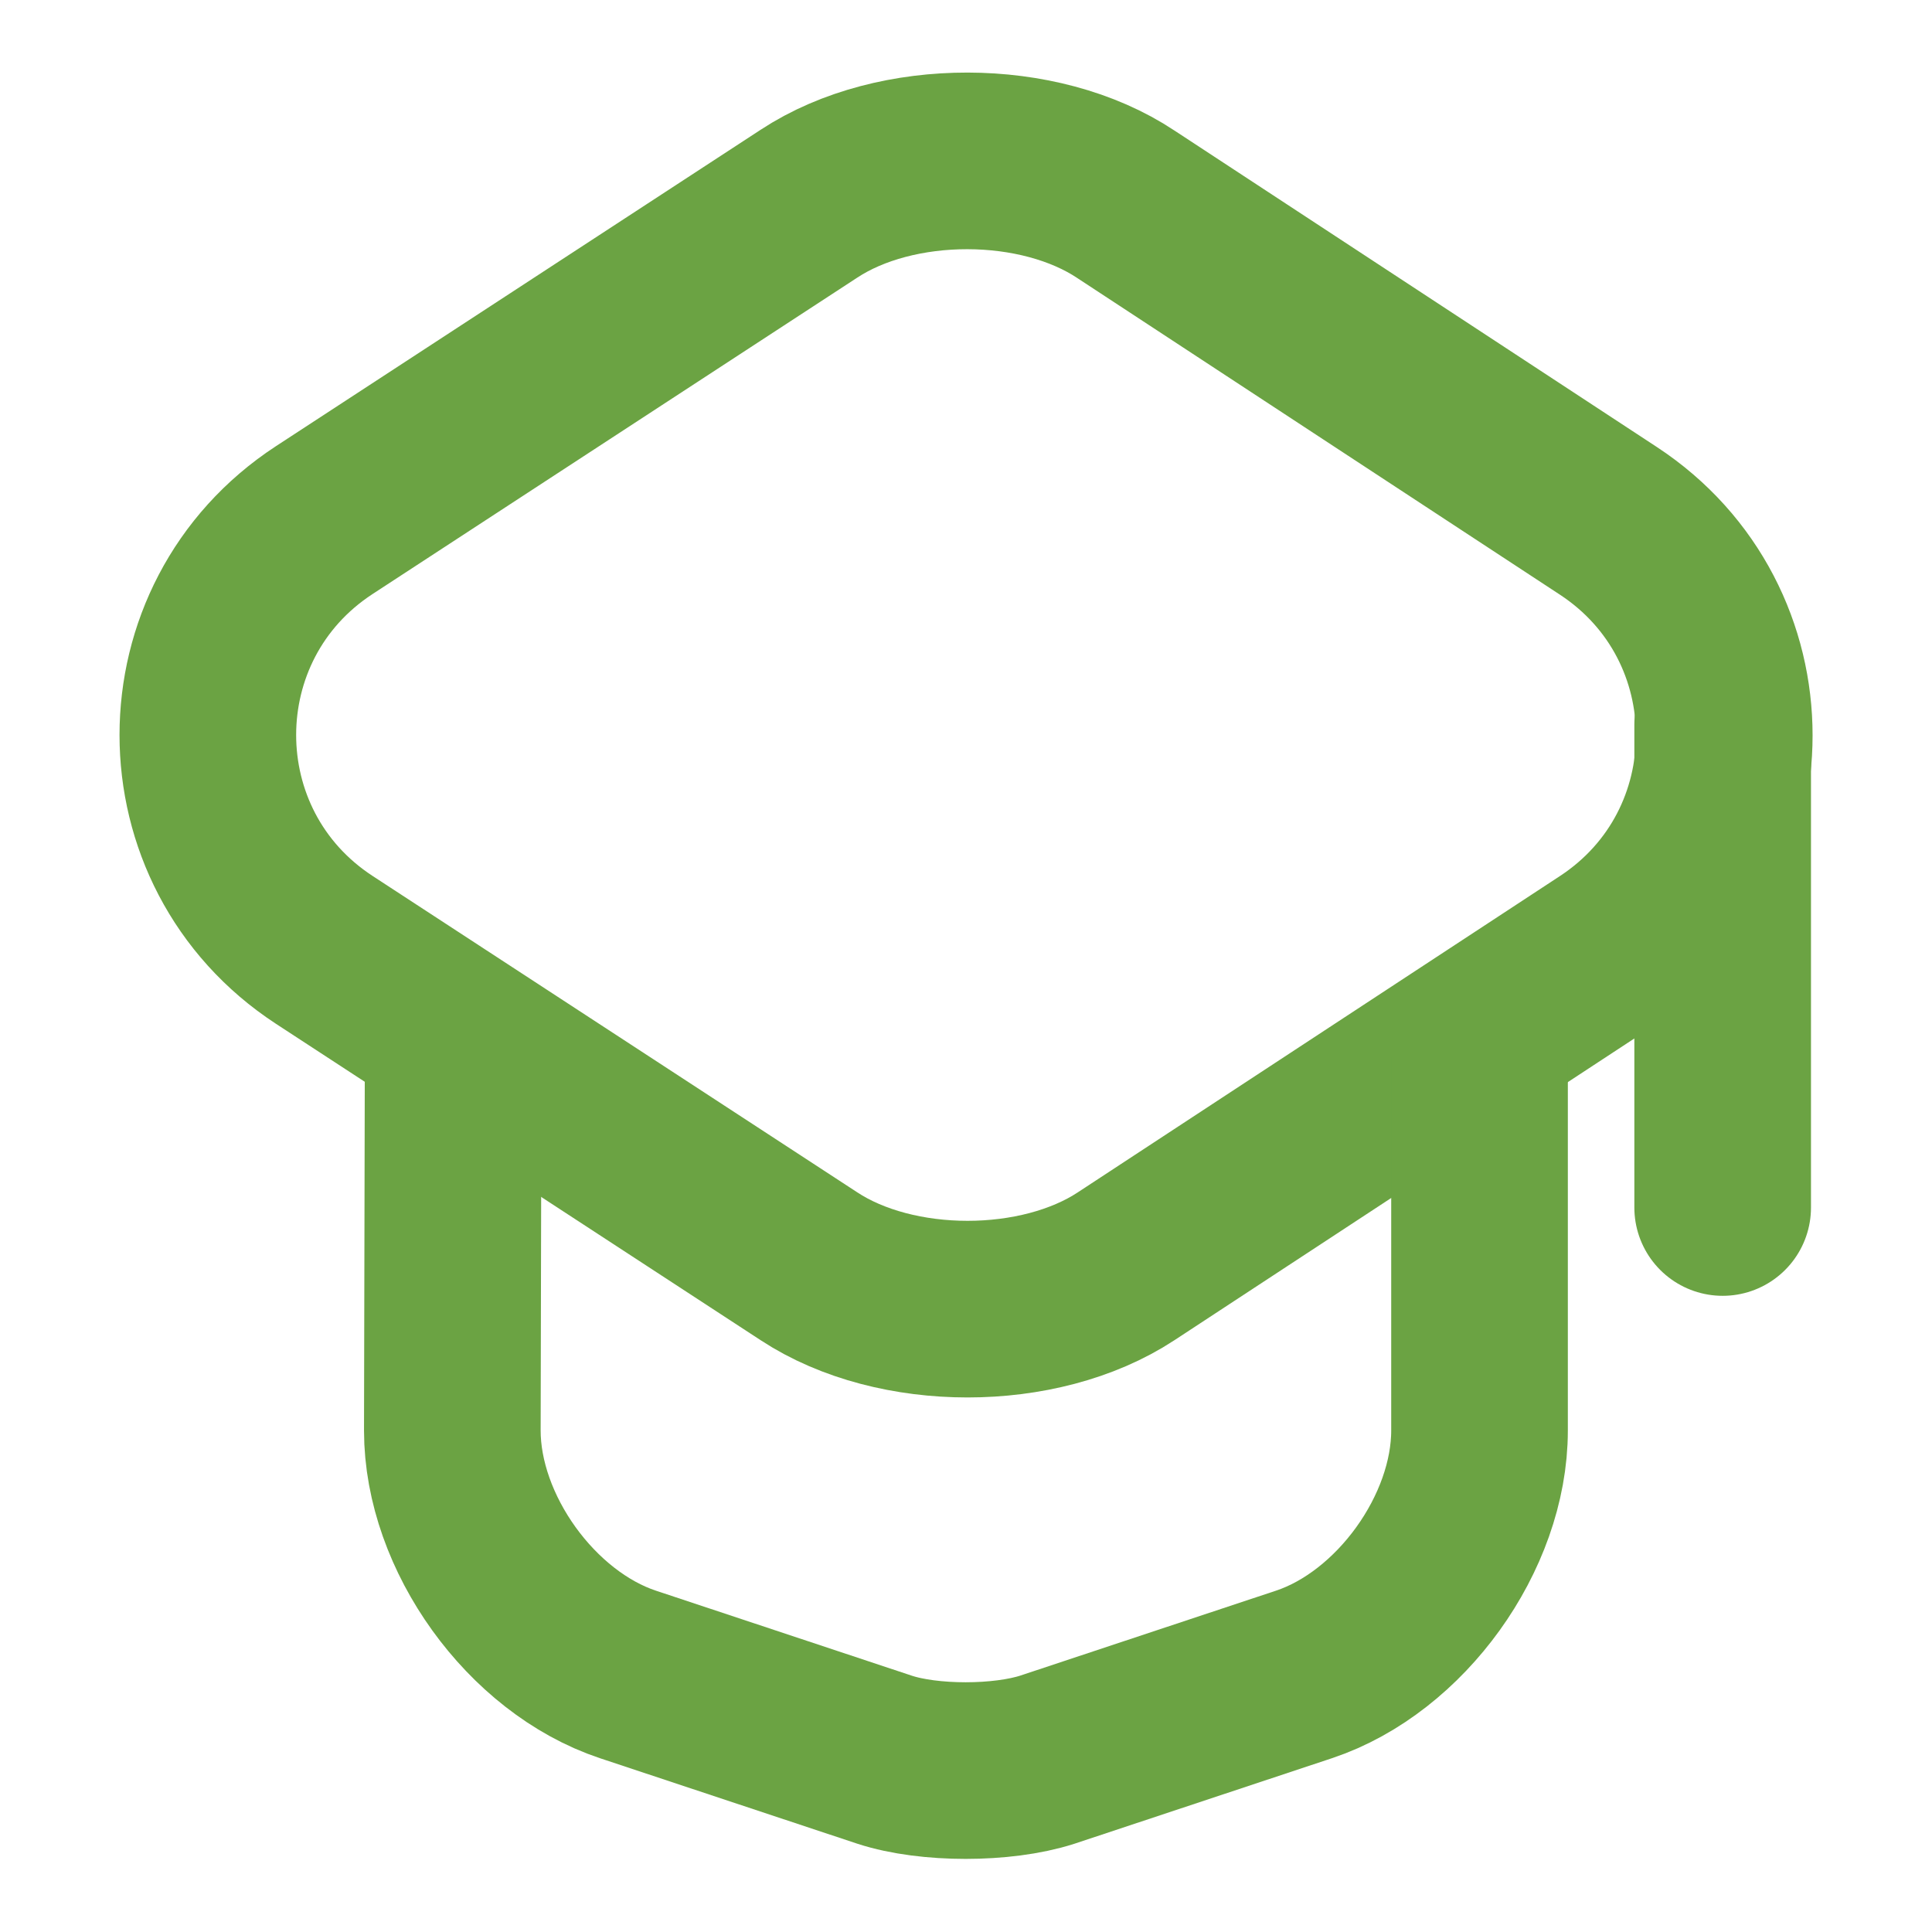
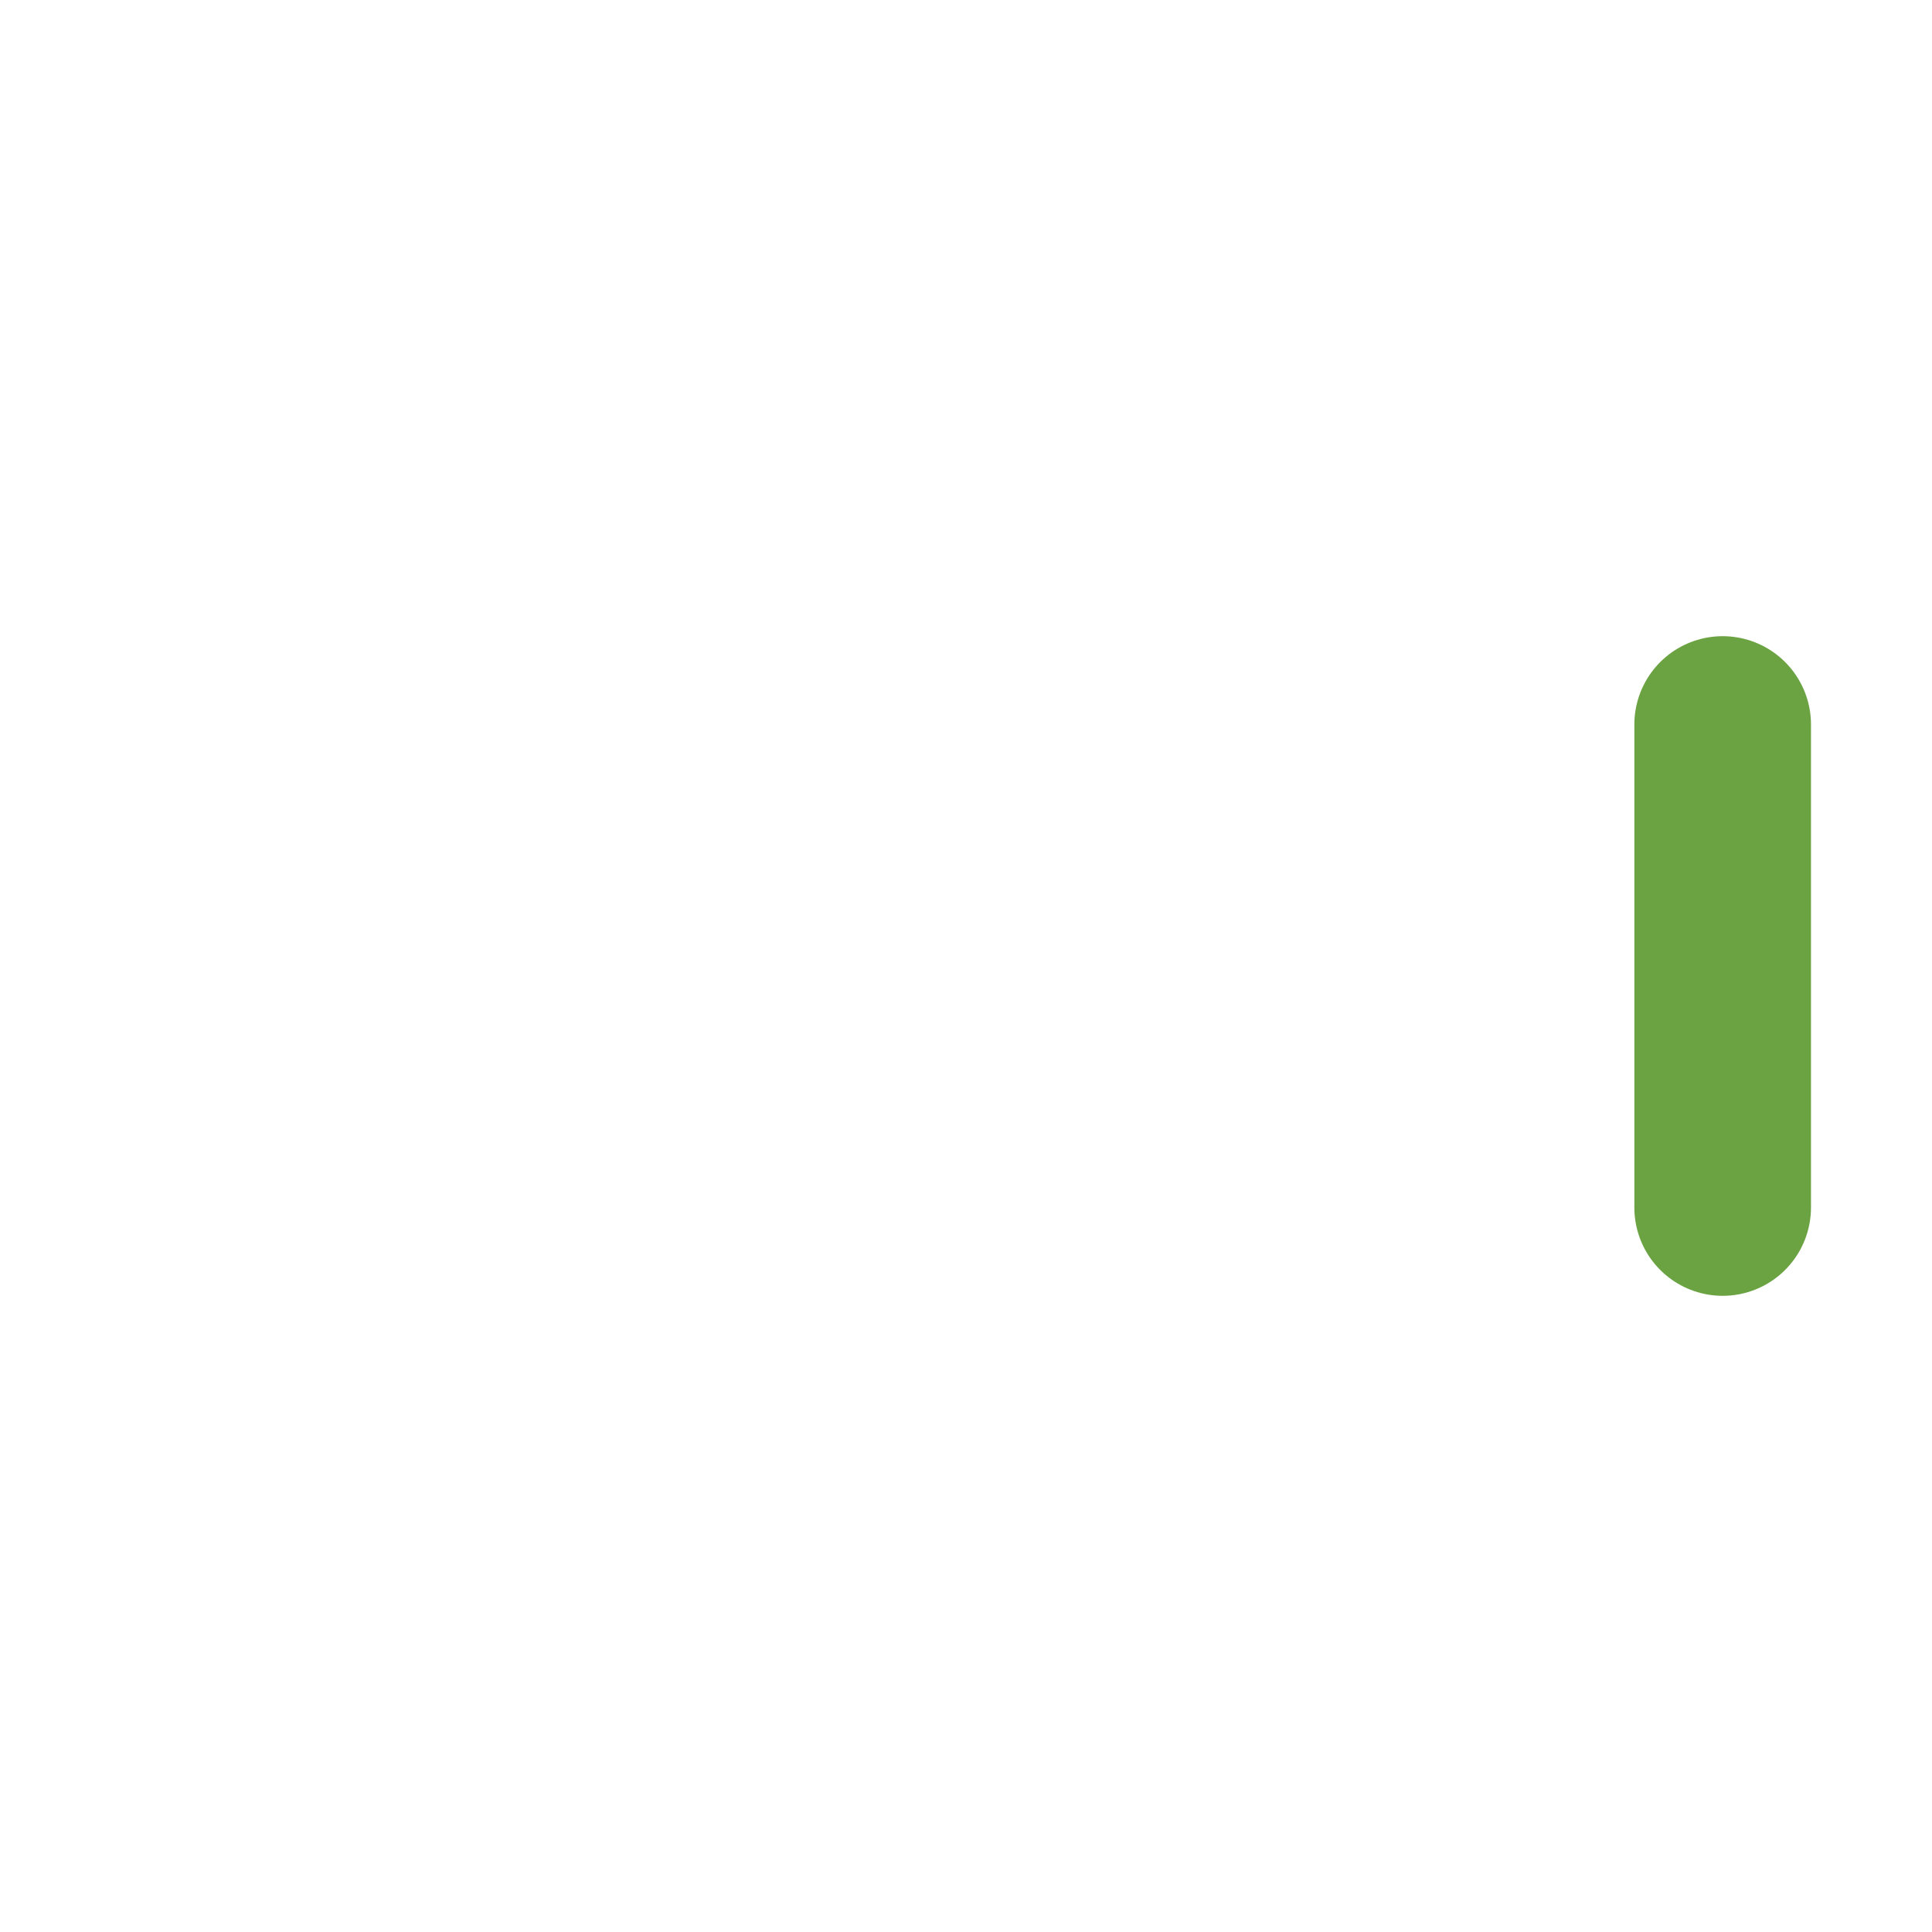
<svg xmlns="http://www.w3.org/2000/svg" width="40" height="40" viewBox="0 0 40 40" fill="none">
  <g id="vuesax/linear/teacher">
    <g id="teacher">
-       <path id="Vector" d="M16.749 4.217L6.715 10.767C3.499 12.867 3.499 17.567 6.715 19.667L16.749 26.217C18.549 27.4 21.515 27.4 23.315 26.217L33.299 19.667C36.499 17.567 36.499 12.883 33.299 10.783L23.315 4.233C21.515 3.033 18.549 3.033 16.749 4.217Z" stroke="#6BA343" stroke-width="3.657" stroke-linecap="round" stroke-linejoin="round" />
-       <path id="Vector_2" d="M9.382 21.8L9.365 29.617C9.365 31.733 10.999 34 12.999 34.667L18.315 36.433C19.232 36.733 20.749 36.733 21.682 36.433L26.999 34.667C28.999 34 30.632 31.733 30.632 29.617V21.883" stroke="#6BA343" stroke-width="3.657" stroke-linecap="round" stroke-linejoin="round" />
      <path id="Vector_3" d="M35.666 25V15" stroke="#6BA343" stroke-width="3.657" stroke-linecap="round" stroke-linejoin="round" />
    </g>
  </g>
</svg>